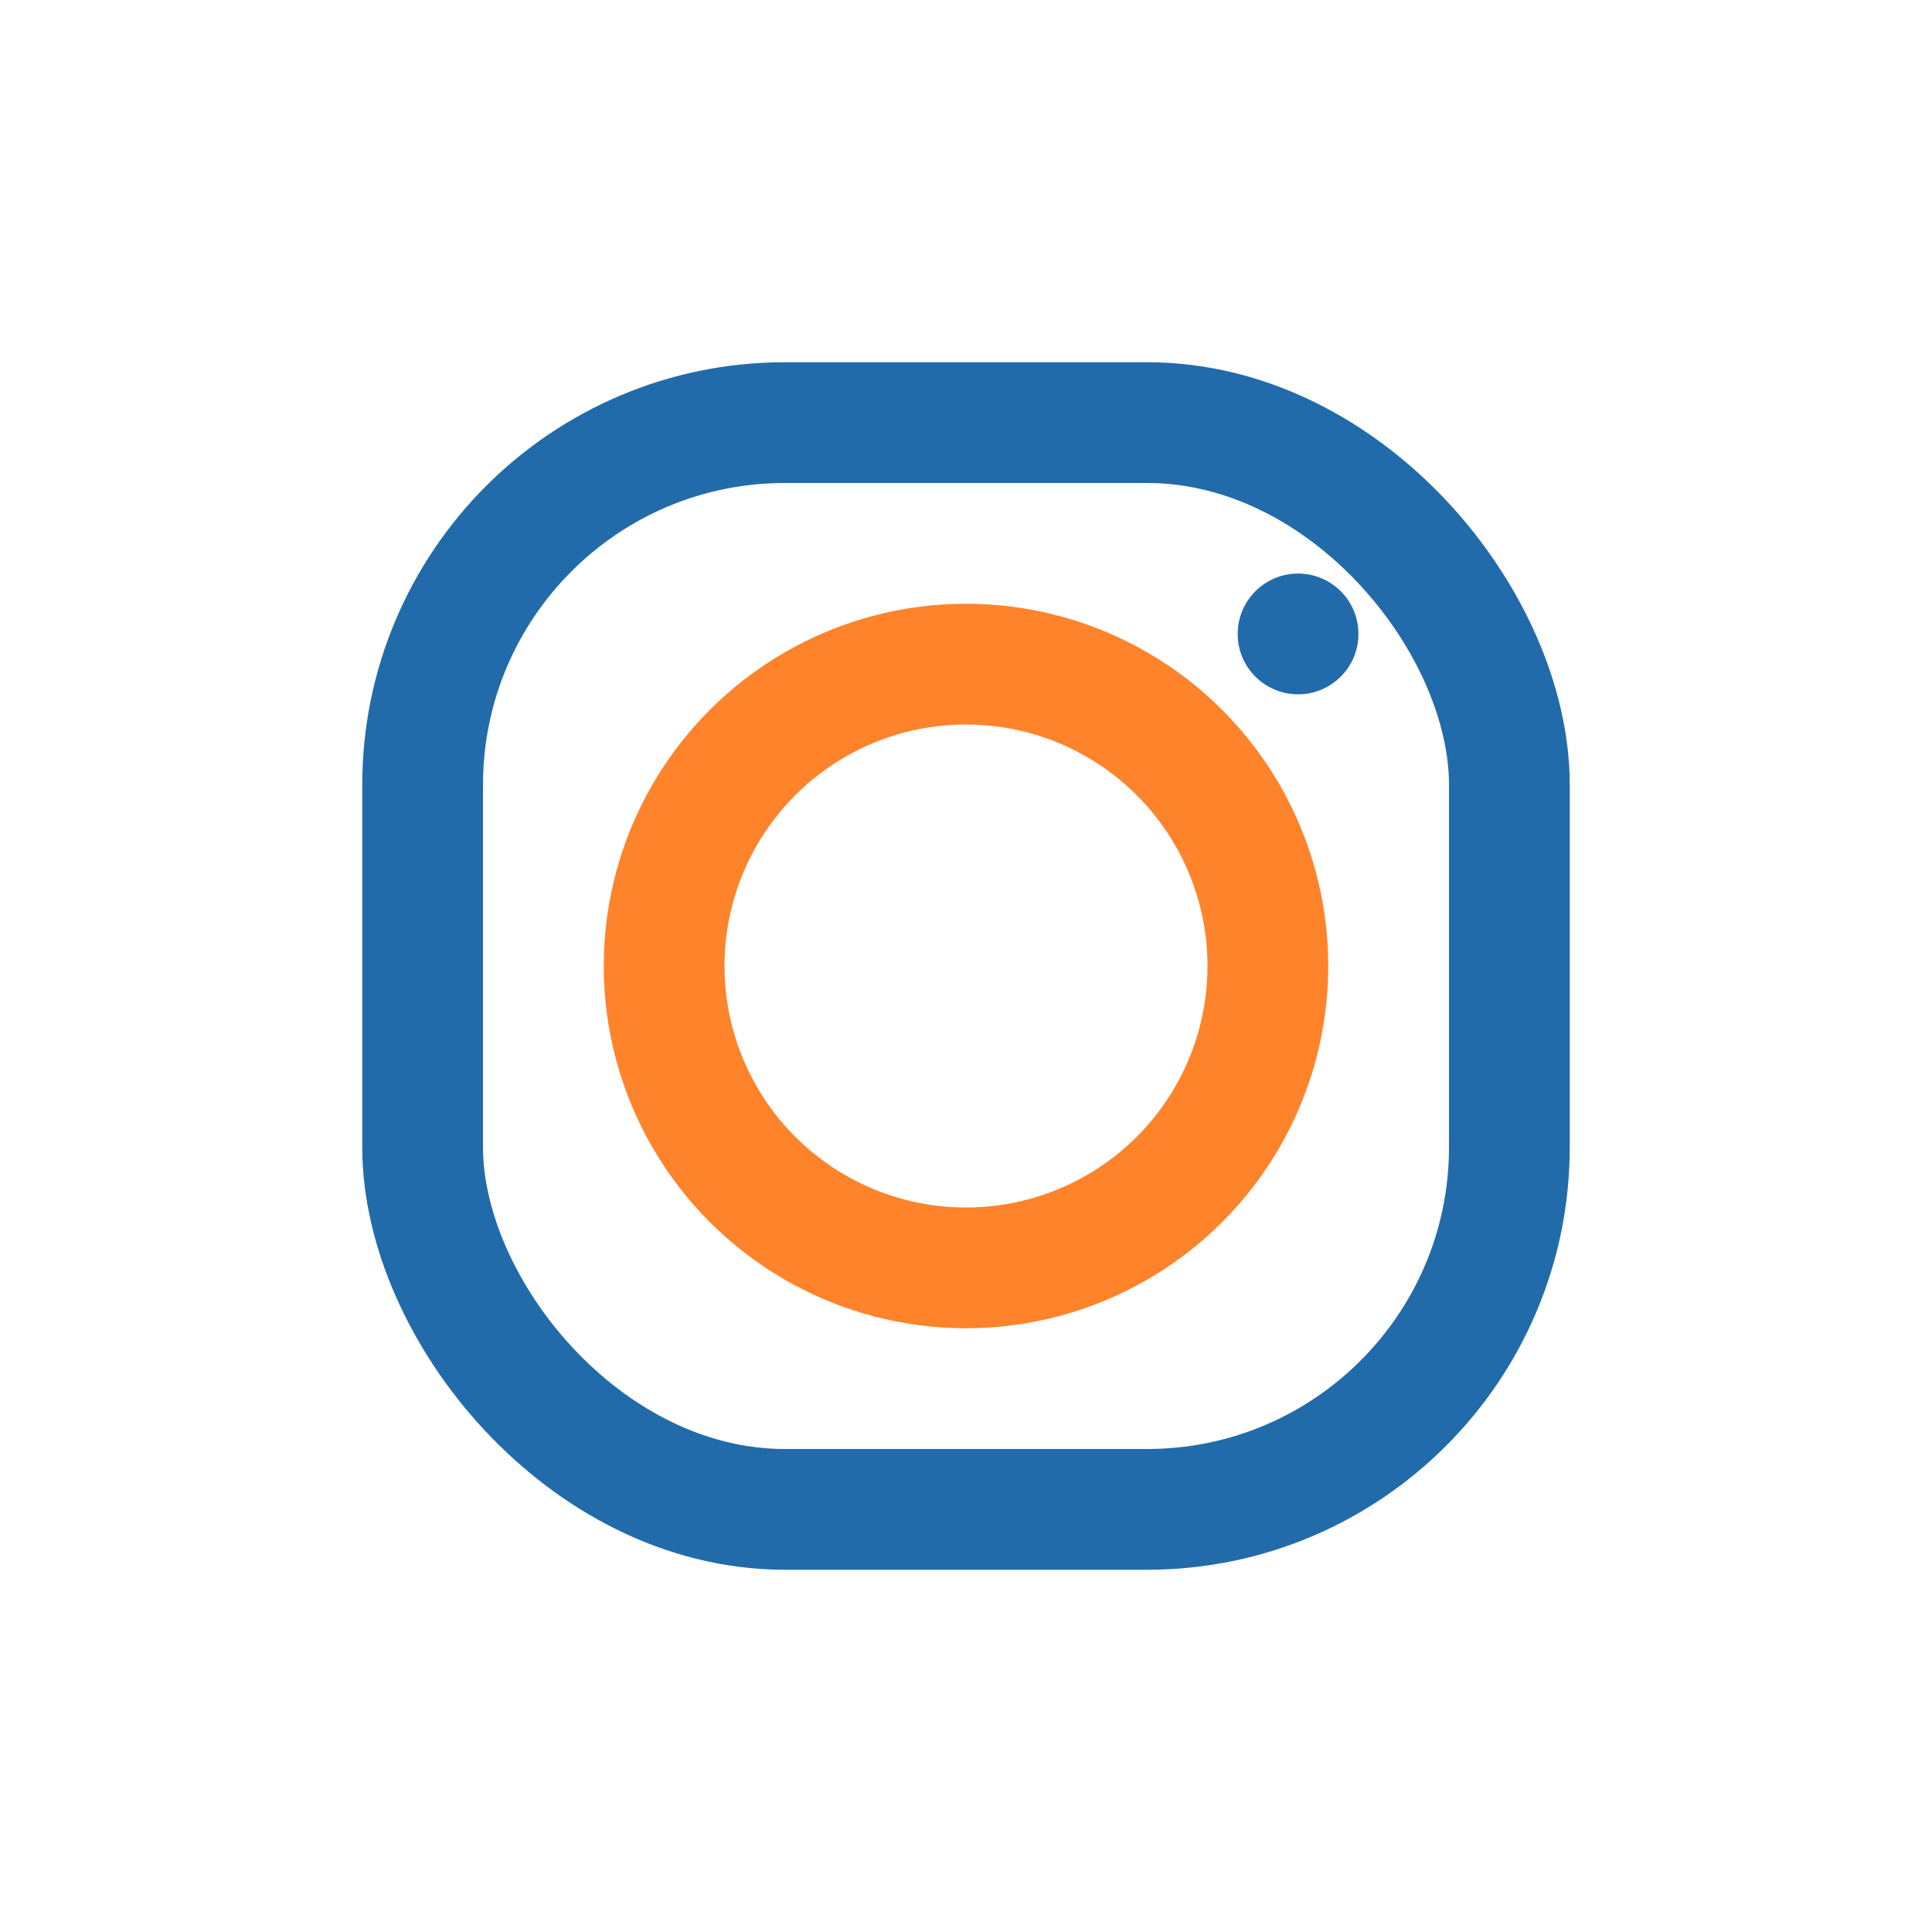
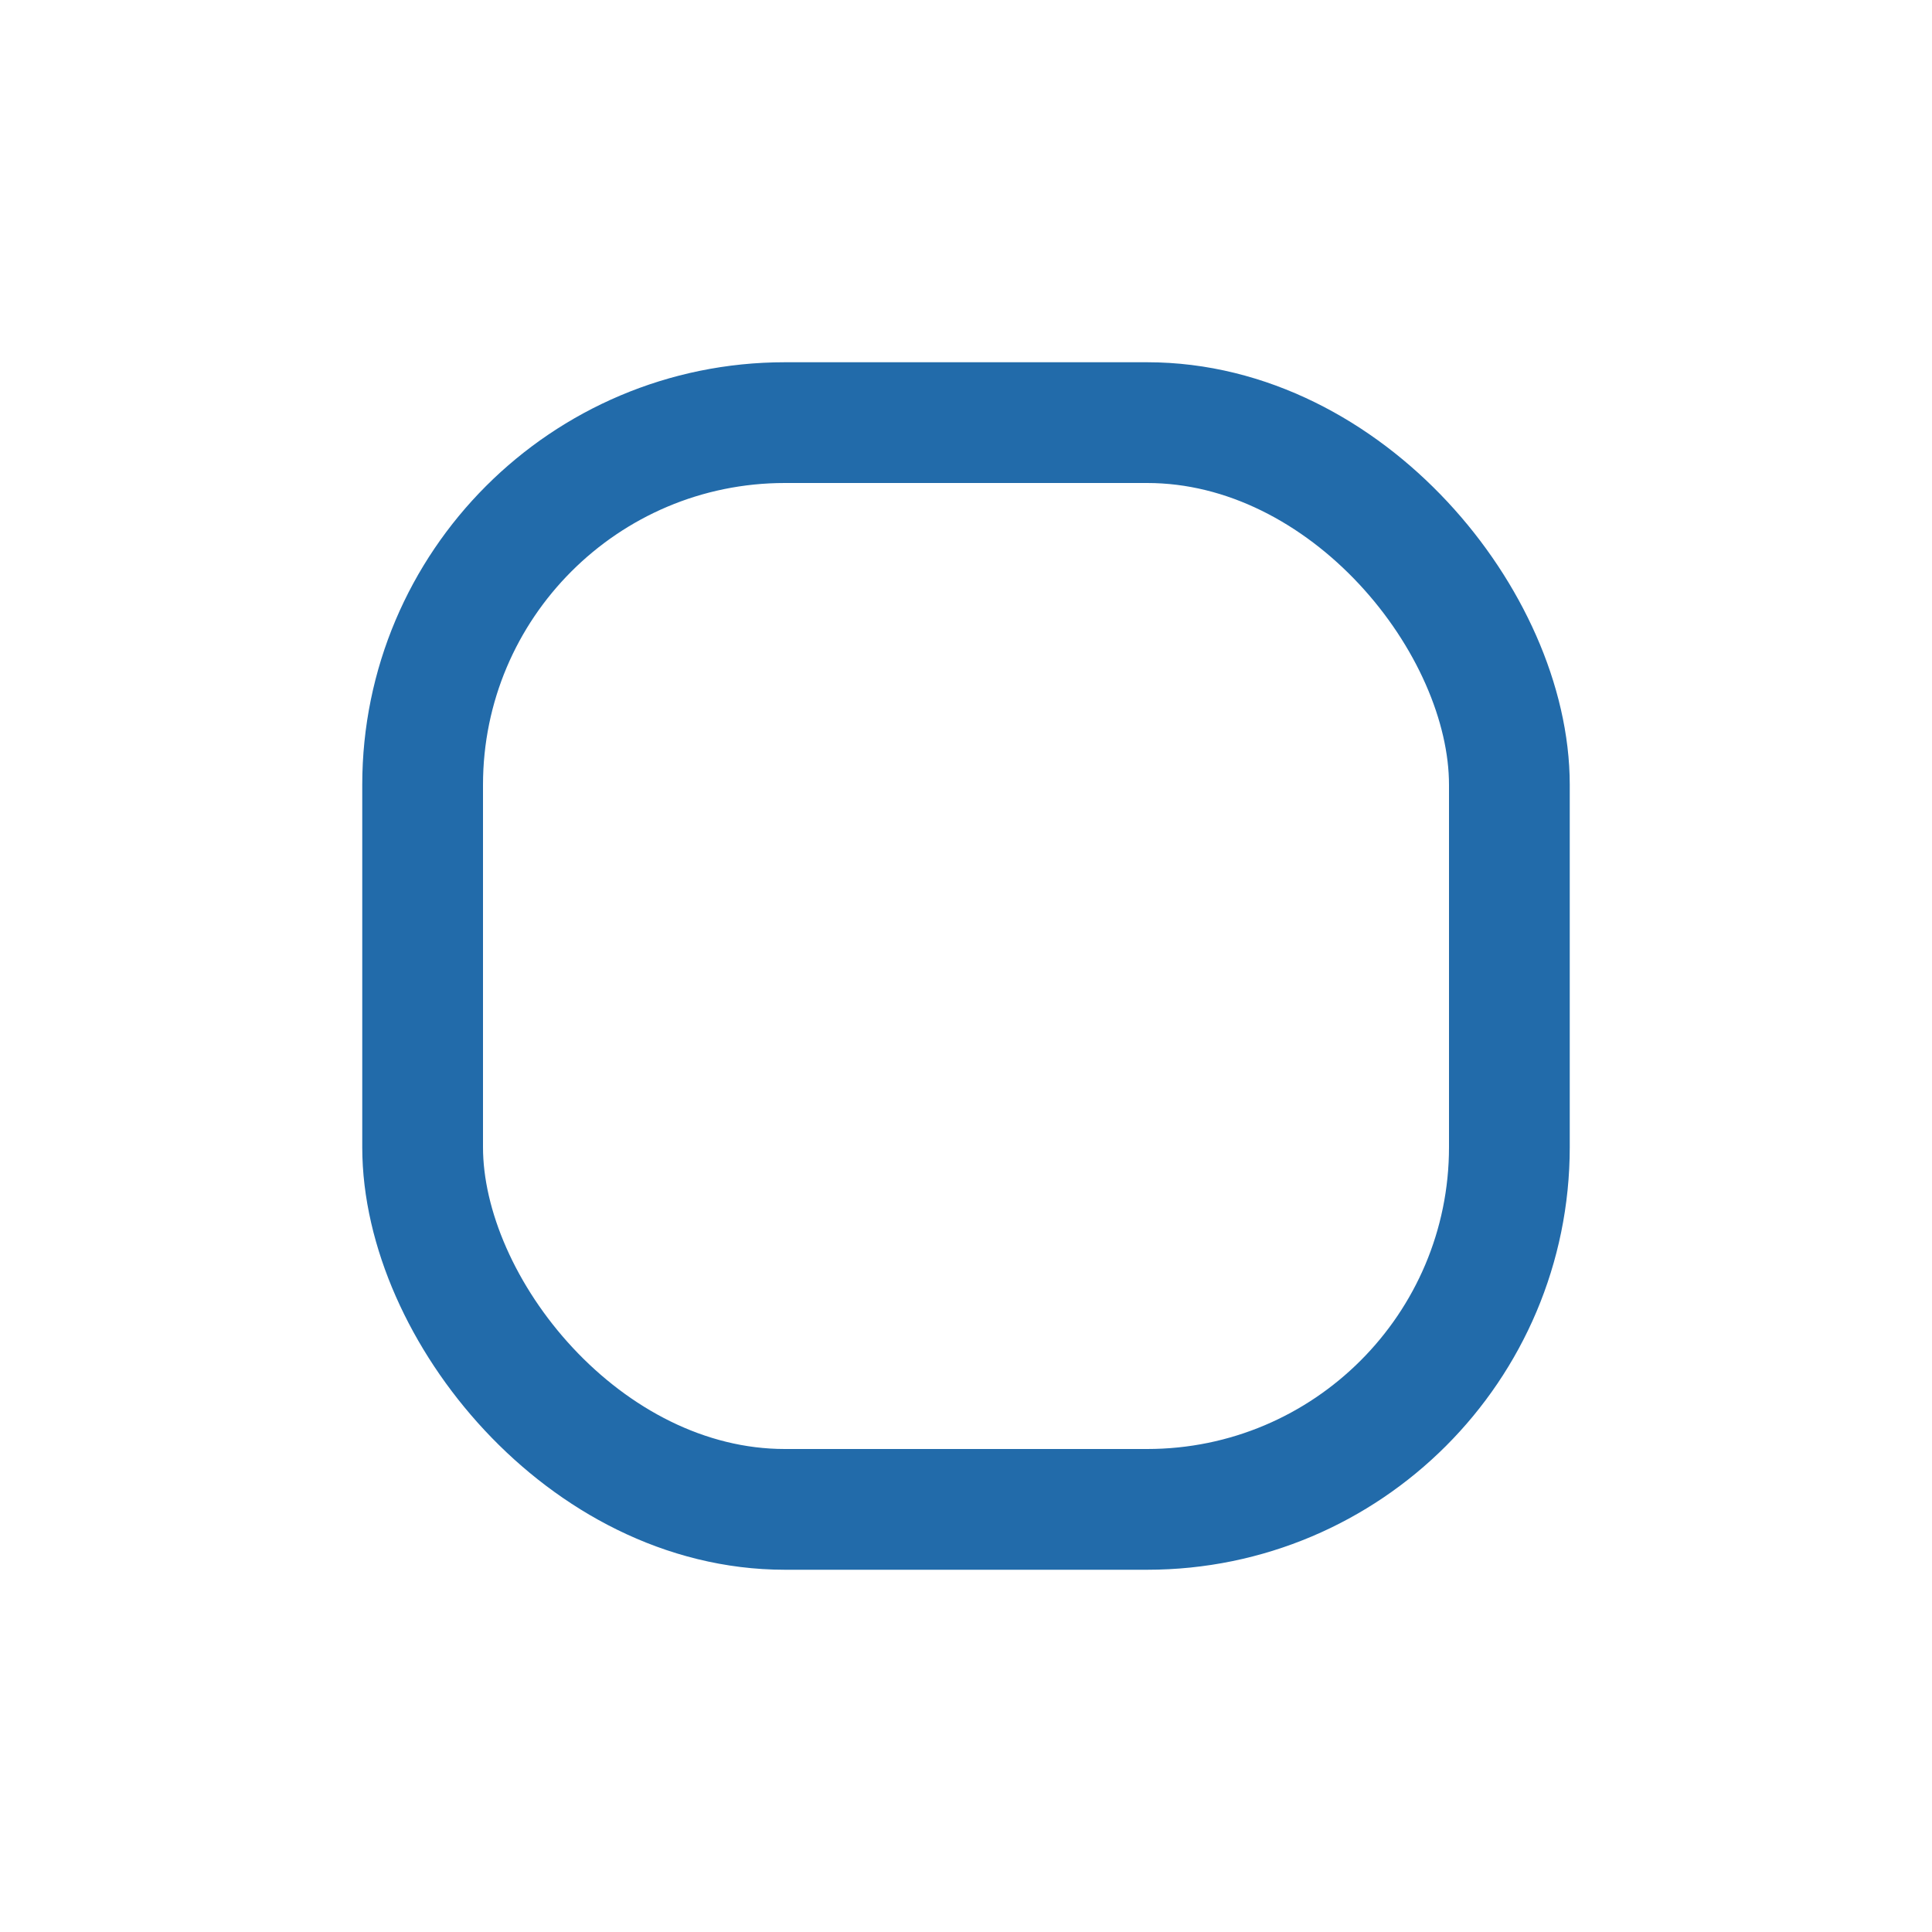
<svg xmlns="http://www.w3.org/2000/svg" width="32" height="32" viewBox="0 0 32 32">
  <rect x="7" y="7" width="18" height="18" rx="6" fill="none" stroke="#226BAA" stroke-width="2" />
-   <circle cx="16" cy="16" r="5" fill="none" stroke="#FF832A" stroke-width="2" />
-   <circle cx="21.5" cy="10.5" r="1" fill="#226BAA" />
</svg>